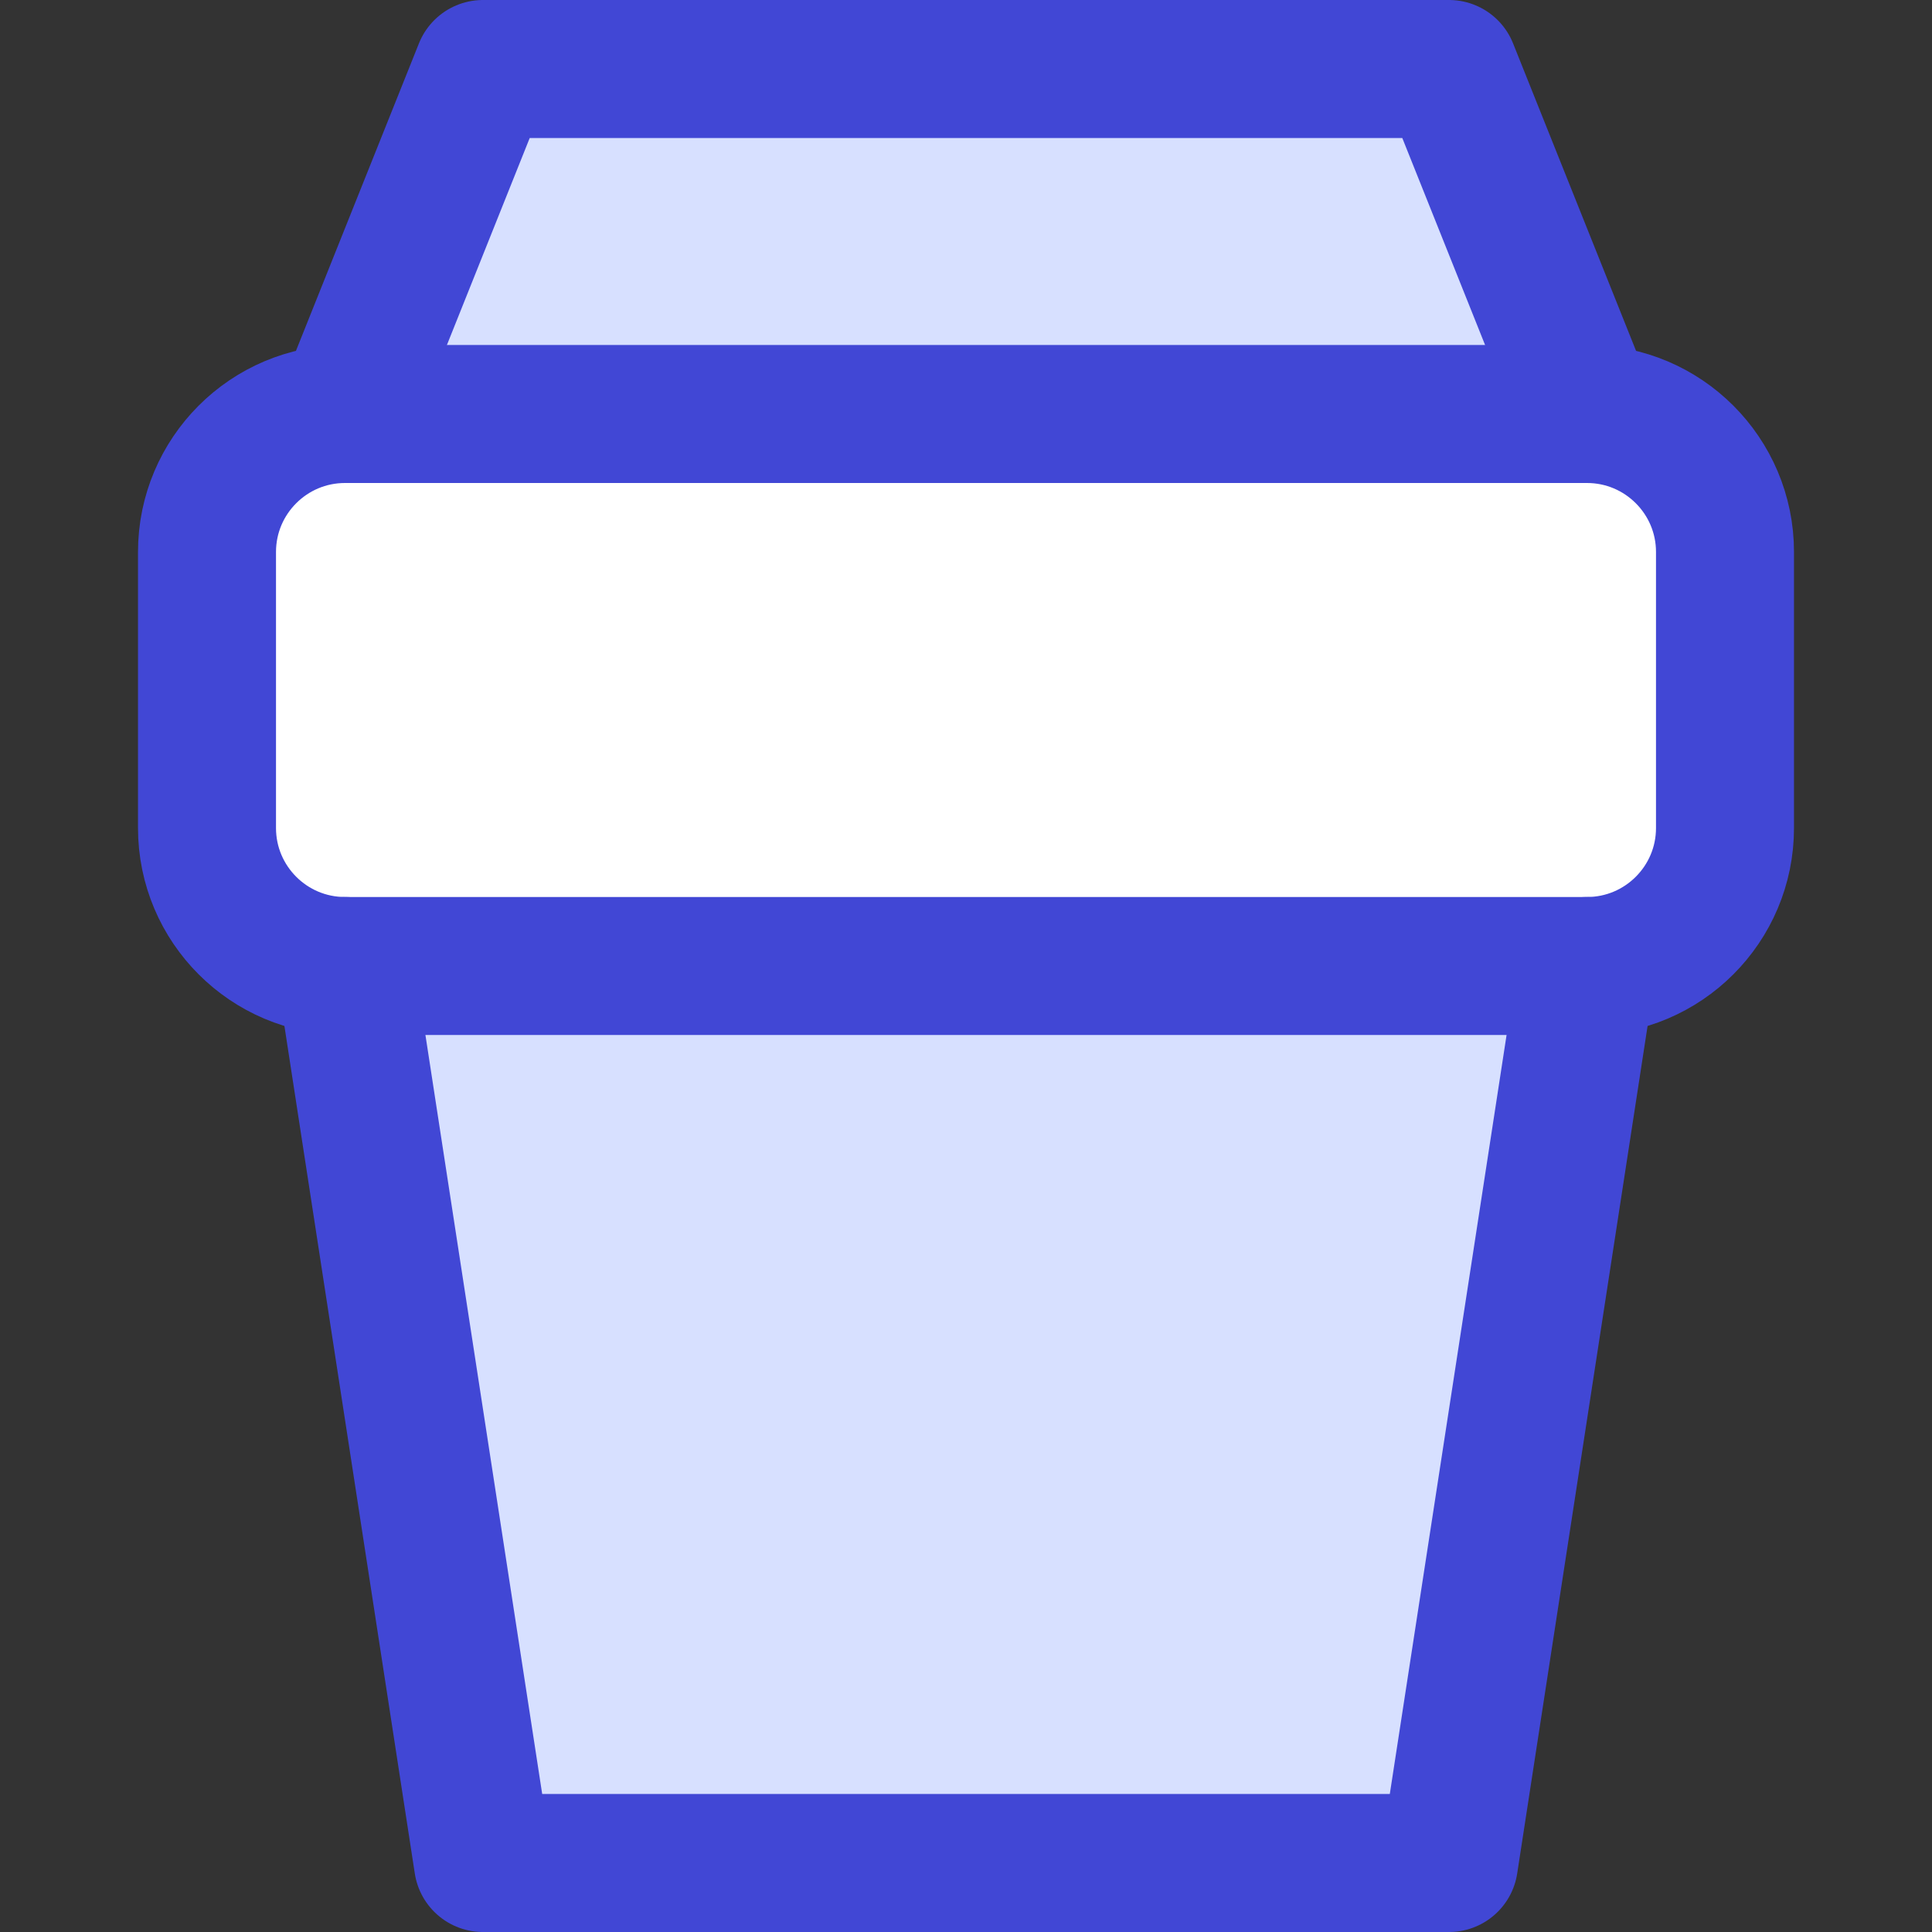
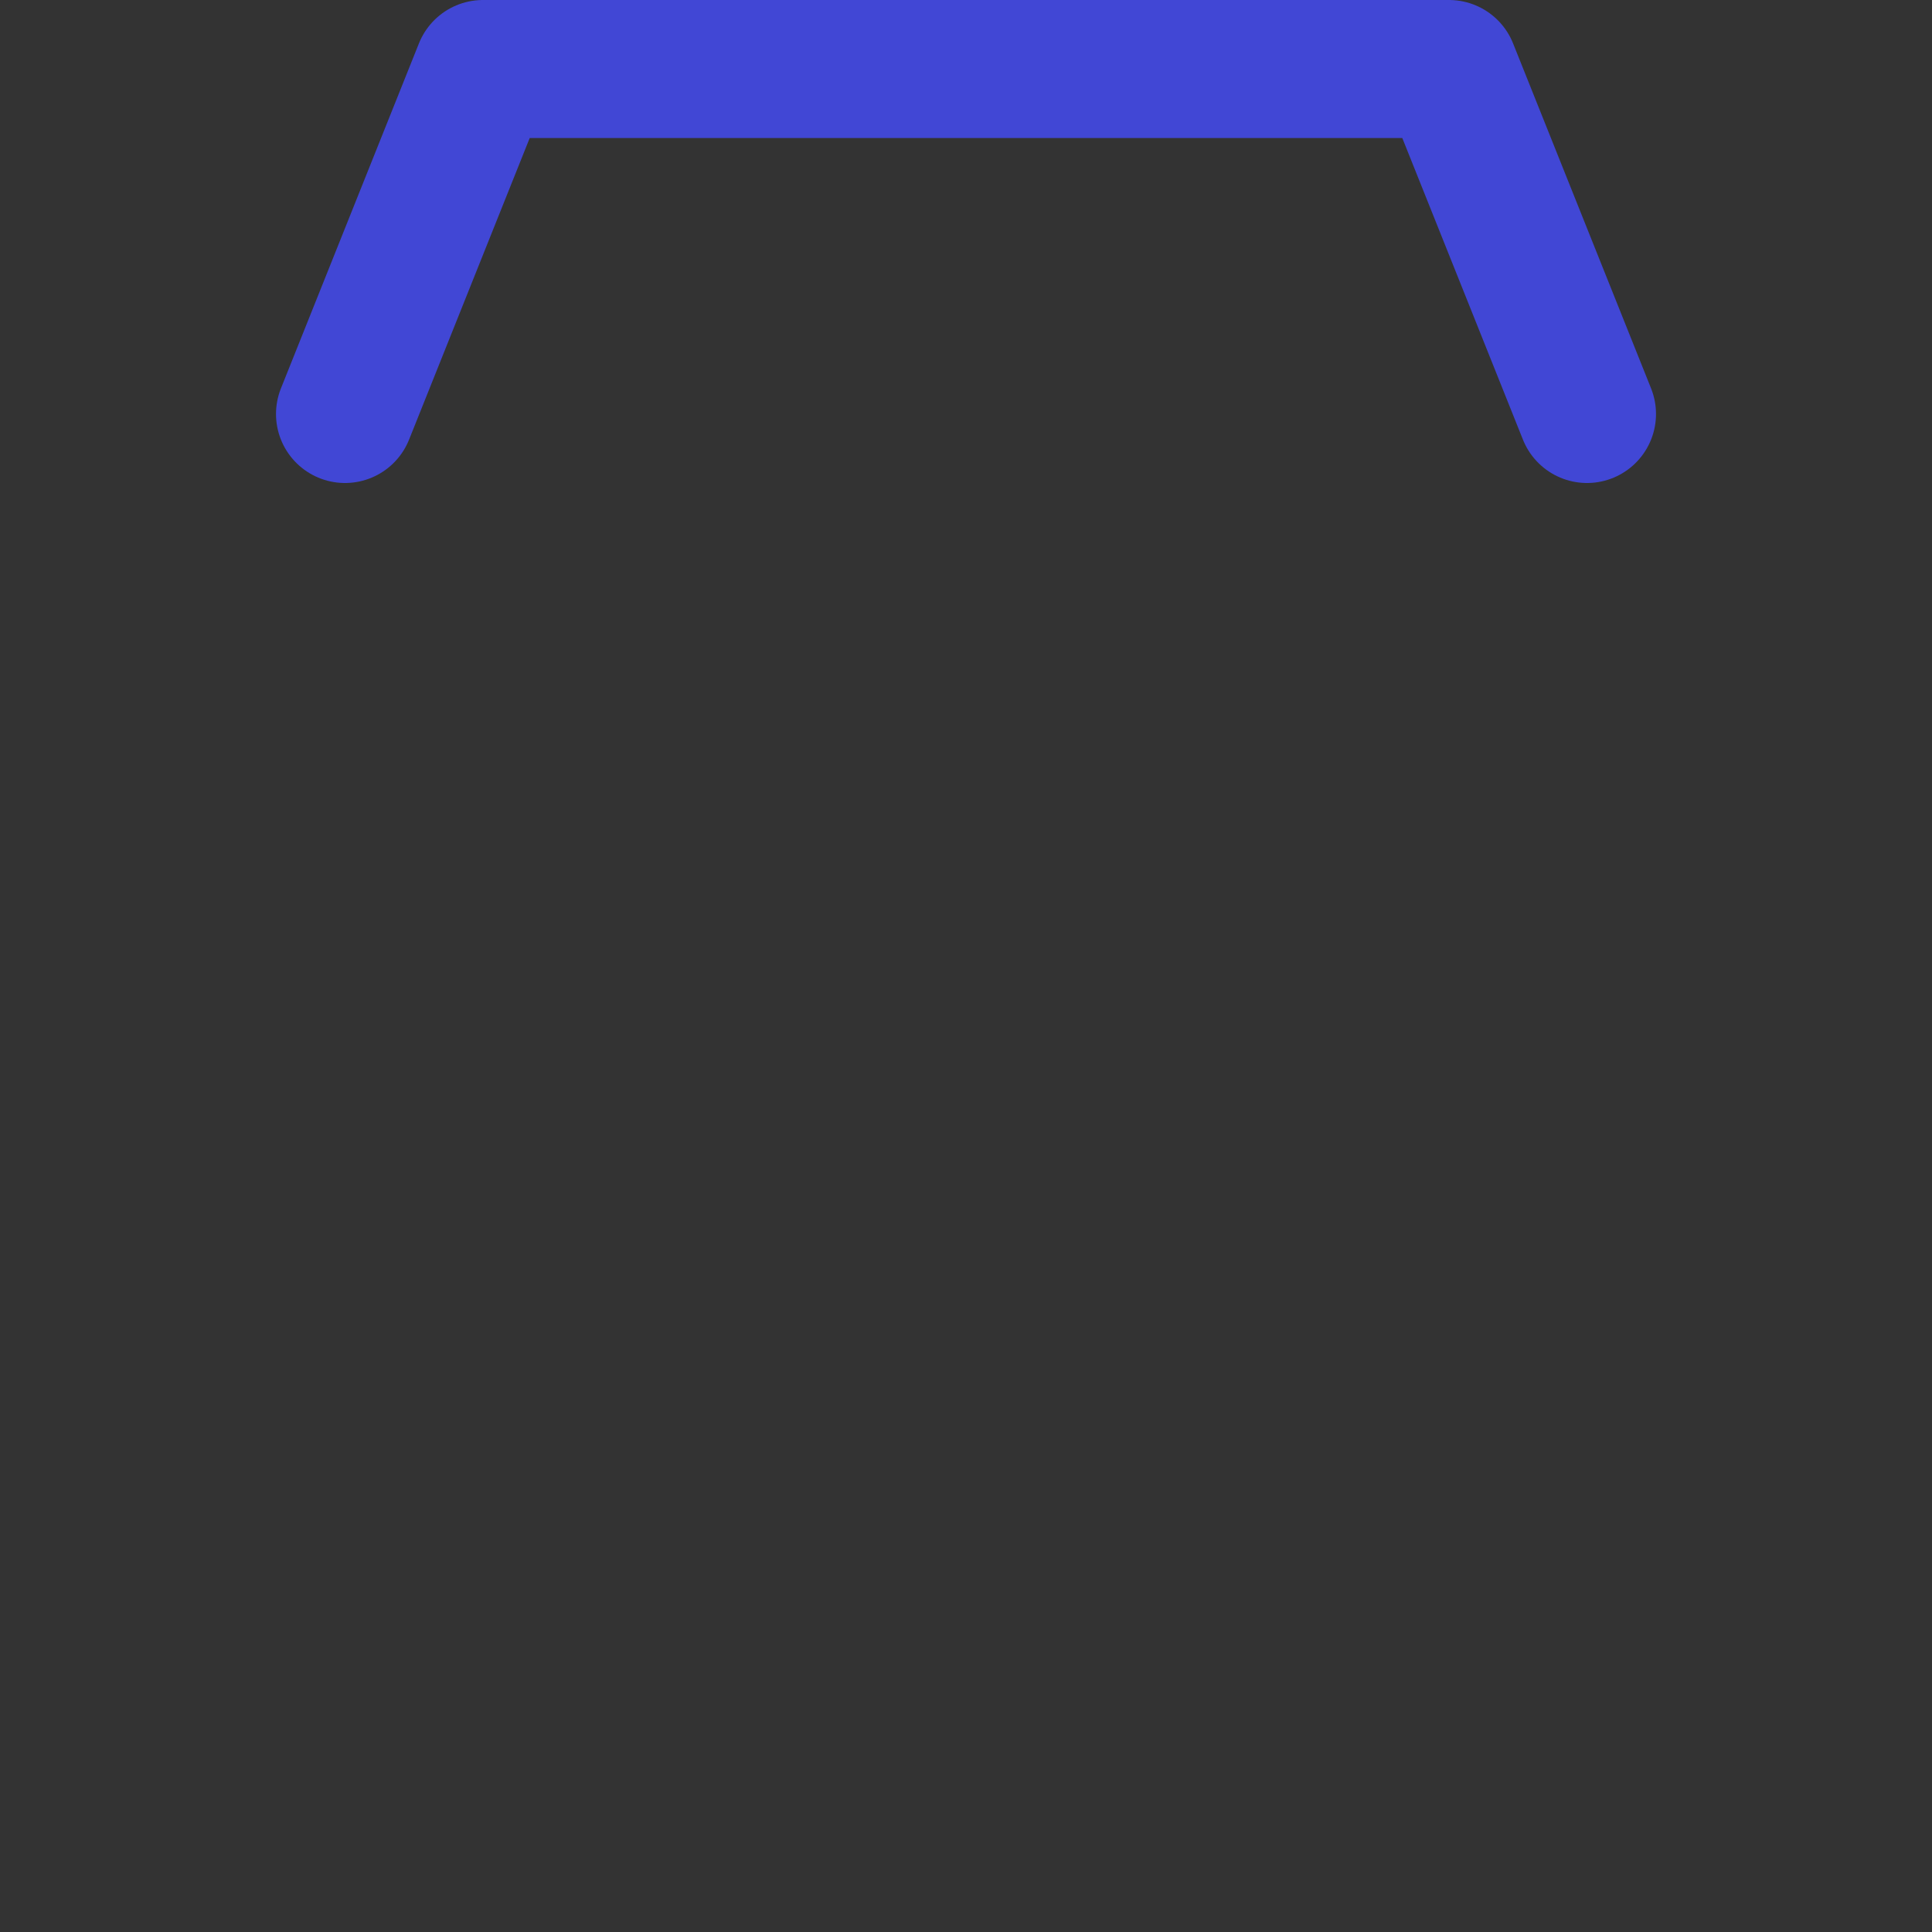
<svg xmlns="http://www.w3.org/2000/svg" fill="none" viewBox="0 0 14 14" id="Coffee-Takeaway-Cup--Streamline-Core">
  <rect x="0" y="0" width="14" height="14" fill="#333333" stroke="none" />
  <desc>Coffee Takeaway Cup Streamline Icon: https://streamlinehq.com</desc>
  <g id="coffee-takeaway-cup--cup-coffee-hot-takeaway-drink-caffeine">
-     <path id="Subtract" fill="#d7e0ff" fill-rule="evenodd" d="m11.5 3 -1 -2.5h-7L2.5 3h9Zm0 4h-9l1 6.5h7l1 -6.5Z" clip-rule="evenodd" stroke-width="1" />
-     <path id="Vector" fill="#ffffff" d="M11.5 3h-9c-0.552 0 -1 0.448 -1 1v2c0 0.552 0.448 1 1 1h9c0.552 0 1 -0.448 1 -1V4c0 -0.552 -0.448 -1 -1 -1Z" stroke-width="1" />
-     <path id="Vector_2" stroke="#4147d5" stroke-linecap="round" stroke-linejoin="round" d="M11.5 3h-9c-0.552 0 -1 0.448 -1 1v2c0 0.552 0.448 1 1 1h9c0.552 0 1 -0.448 1 -1V4c0 -0.552 -0.448 -1 -1 -1Z" stroke-width="1" />
    <path id="Vector_3" stroke="#4147d5" stroke-linecap="round" stroke-linejoin="round" d="m11.5 3 -1 -2.5h-7L2.5 3" stroke-width="1" />
-     <path id="Vector_4" stroke="#4147d5" stroke-linecap="round" stroke-linejoin="round" d="m11.5 7 -1 6.5h-7L2.5 7" stroke-width="1" />
  </g>
</svg>